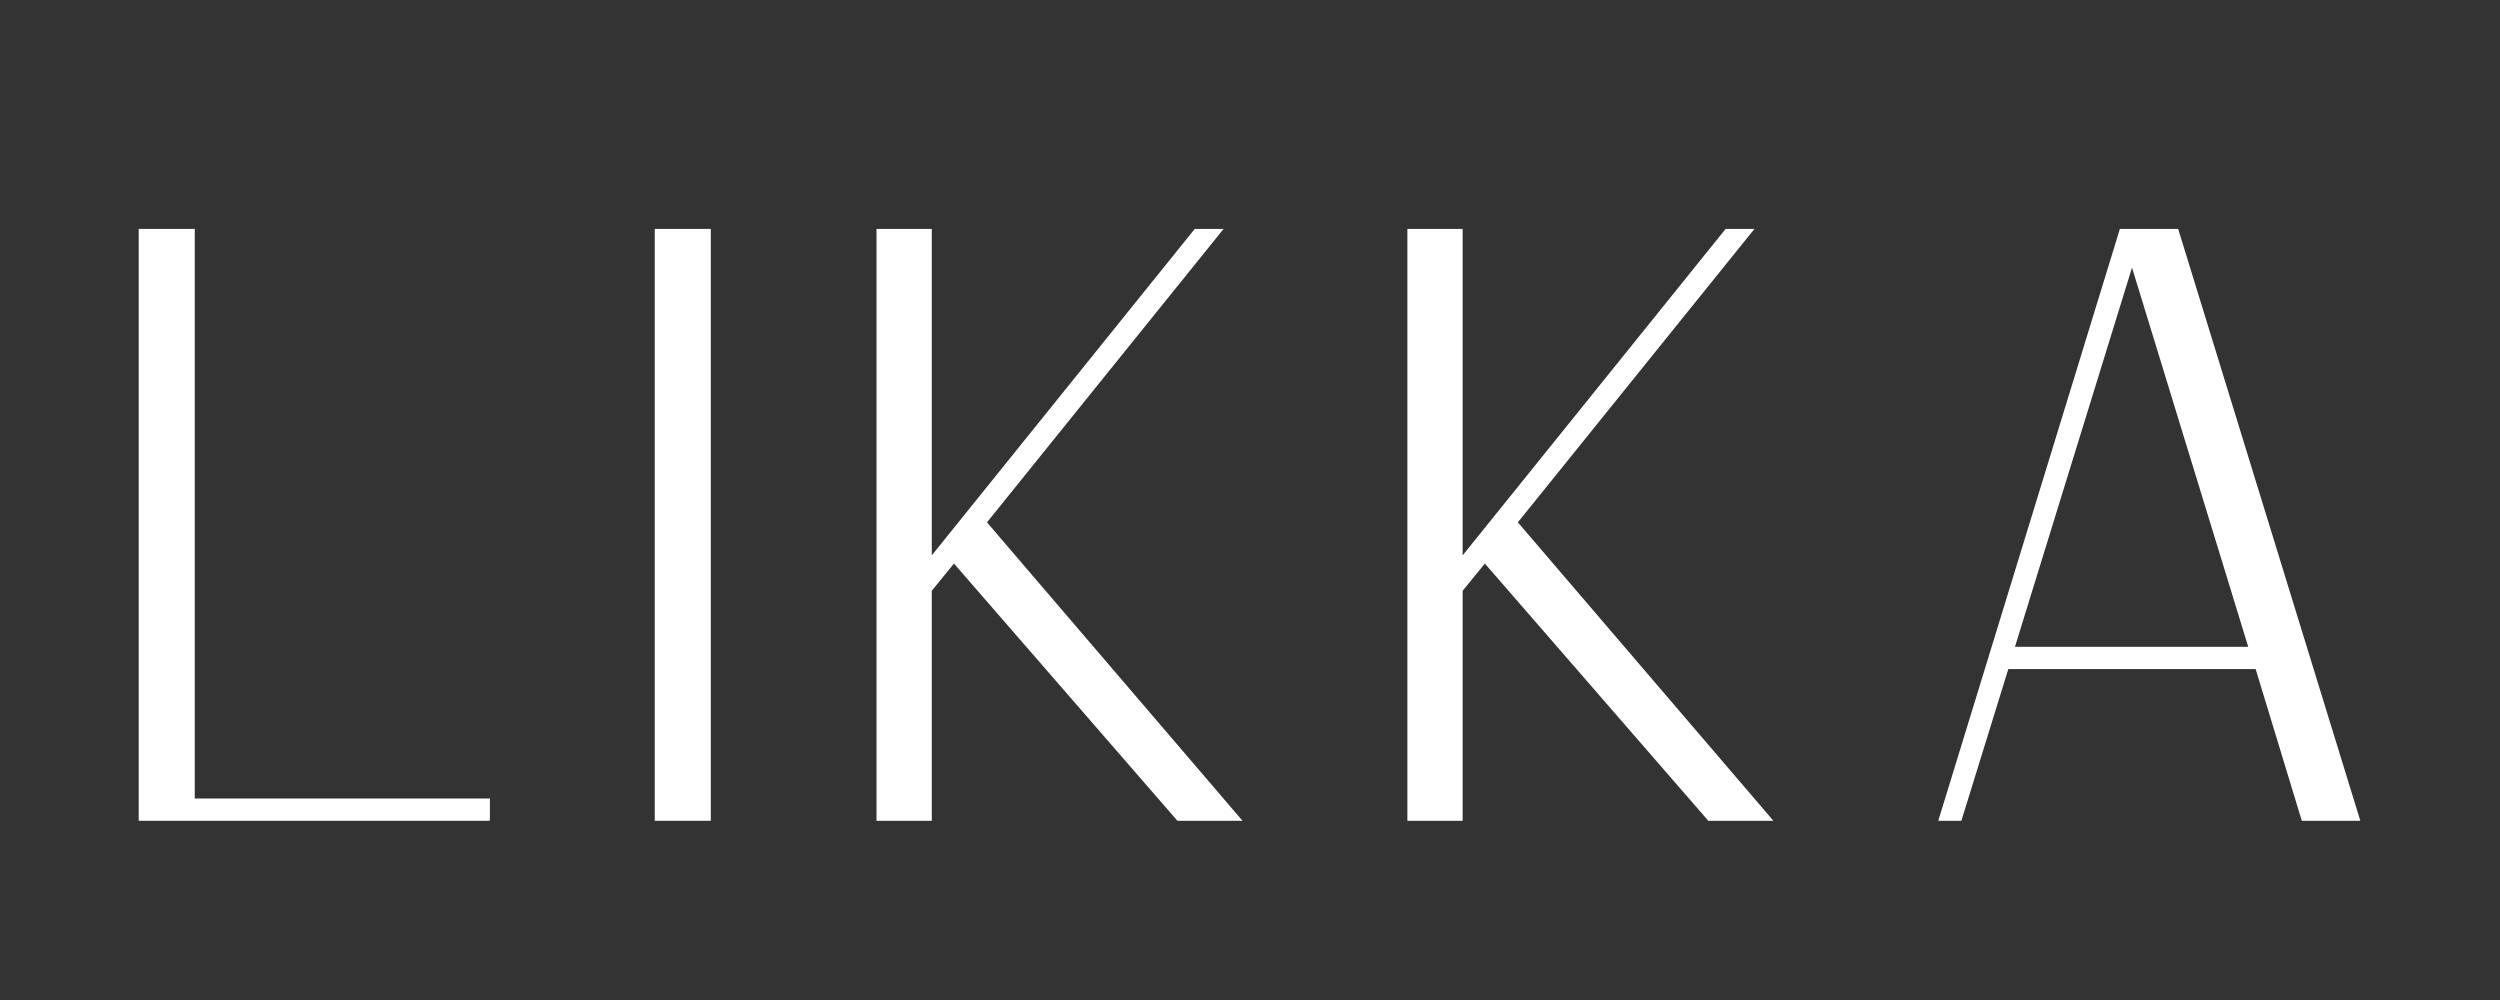
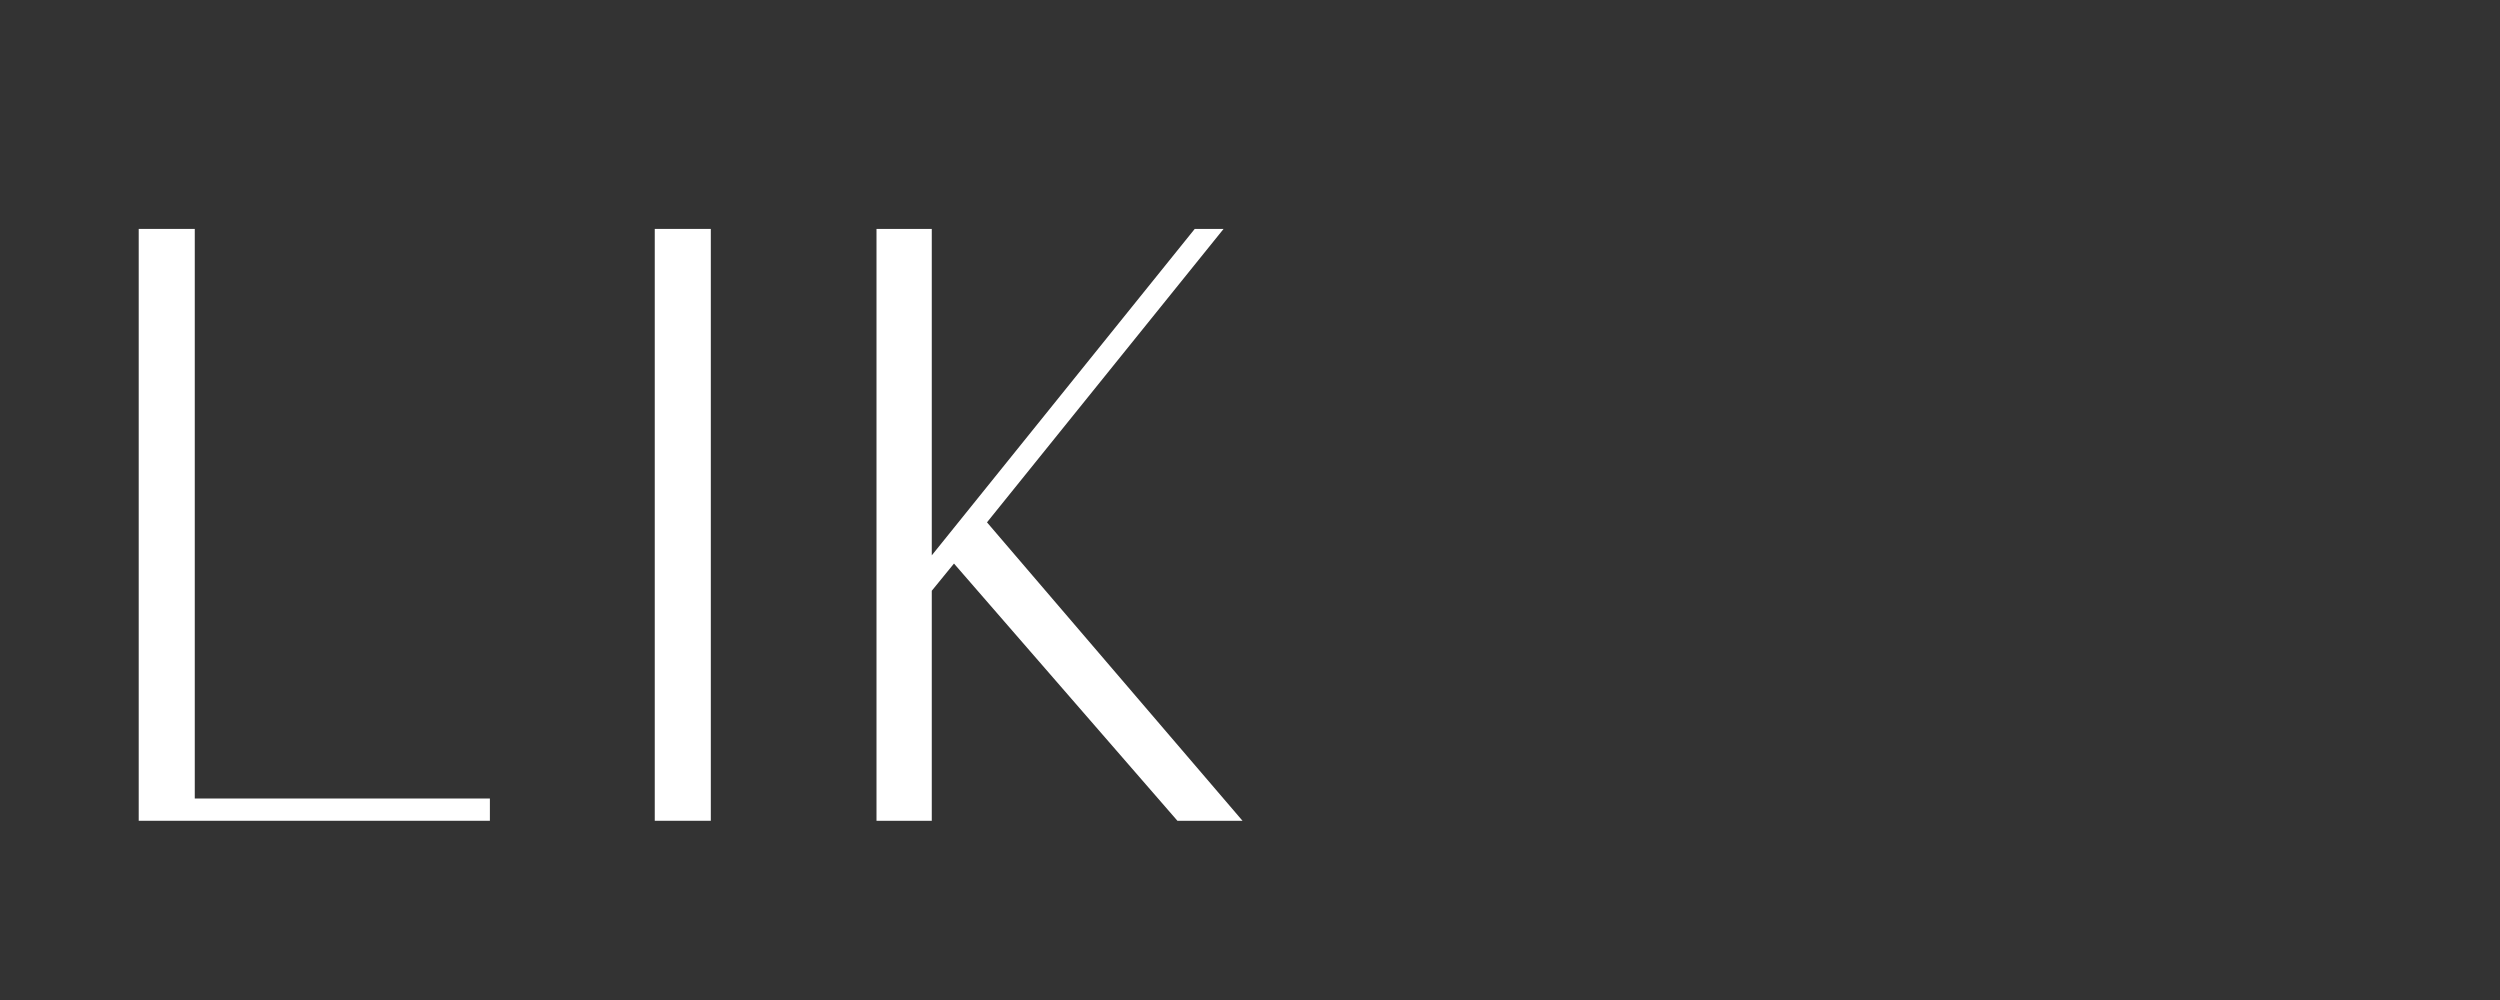
<svg xmlns="http://www.w3.org/2000/svg" width="600" viewBox="0 0 600 240" height="240" preserveAspectRatio="xMidYMid meet" version="1.0">
  <rect x="0" y="0" width="600" height="240" fill="#333333" stroke="none" />
  <defs>
    <clipPath id="d5bd803092">
      <rect x="0" width="576" y="0" height="238" />
    </clipPath>
  </defs>
  <g transform="matrix(1, 0, 0, 1, 12, 0)">
    <g clip-path="url(#d5bd803092)">
      <g fill="#ffffff" fill-opacity="1">
        <g transform="translate(1.51, 196.987)">
          <g>
            <path d="M 19.781 0 L 19.781 -142.047 L 33.234 -142.047 L 33.234 -5.344 L 104.062 -5.344 L 104.062 0 Z M 19.781 0 " />
          </g>
        </g>
      </g>
      <g fill="#ffffff" fill-opacity="1">
        <g transform="translate(125.36, 196.987)">
          <g>
            <path d="M 19.781 0 L 19.781 -142.047 L 33.234 -142.047 L 33.234 0 Z M 19.781 0 " />
          </g>
        </g>
      </g>
      <g fill="#ffffff" fill-opacity="1">
        <g transform="translate(178.58, 196.987)">
          <g>
            <path d="M 19.781 0 L 19.781 -142.047 L 33.047 -142.047 L 33.047 -63.703 L 96.156 -142.047 L 103.078 -142.047 L 46.297 -71.625 L 107.625 0 L 92 0 L 38.375 -61.734 L 33.047 -55.203 L 33.047 0 Z M 19.781 0 " />
          </g>
        </g>
      </g>
      <g fill="#ffffff" fill-opacity="1">
        <g transform="translate(305.991, 196.987)">
          <g>
-             <path d="M 19.781 0 L 19.781 -142.047 L 33.047 -142.047 L 33.047 -63.703 L 96.156 -142.047 L 103.078 -142.047 L 46.297 -71.625 L 107.625 0 L 92 0 L 38.375 -61.734 L 33.047 -55.203 L 33.047 0 Z M 19.781 0 " />
-           </g>
+             </g>
        </g>
      </g>
      <g fill="#ffffff" fill-opacity="1">
        <g transform="translate(433.402, 196.987)">
          <g>
-             <path d="M 19.781 0 L 63.312 -141.859 L 63.312 -142.047 L 77.359 -142.047 L 121.078 0 L 107.031 0 L 95.953 -36.406 L 36.594 -36.406 L 25.328 0 Z M 38.188 -41.75 L 94.172 -41.75 L 66.281 -132.75 Z M 38.188 -41.75 " />
-           </g>
+             </g>
        </g>
      </g>
    </g>
  </g>
</svg>